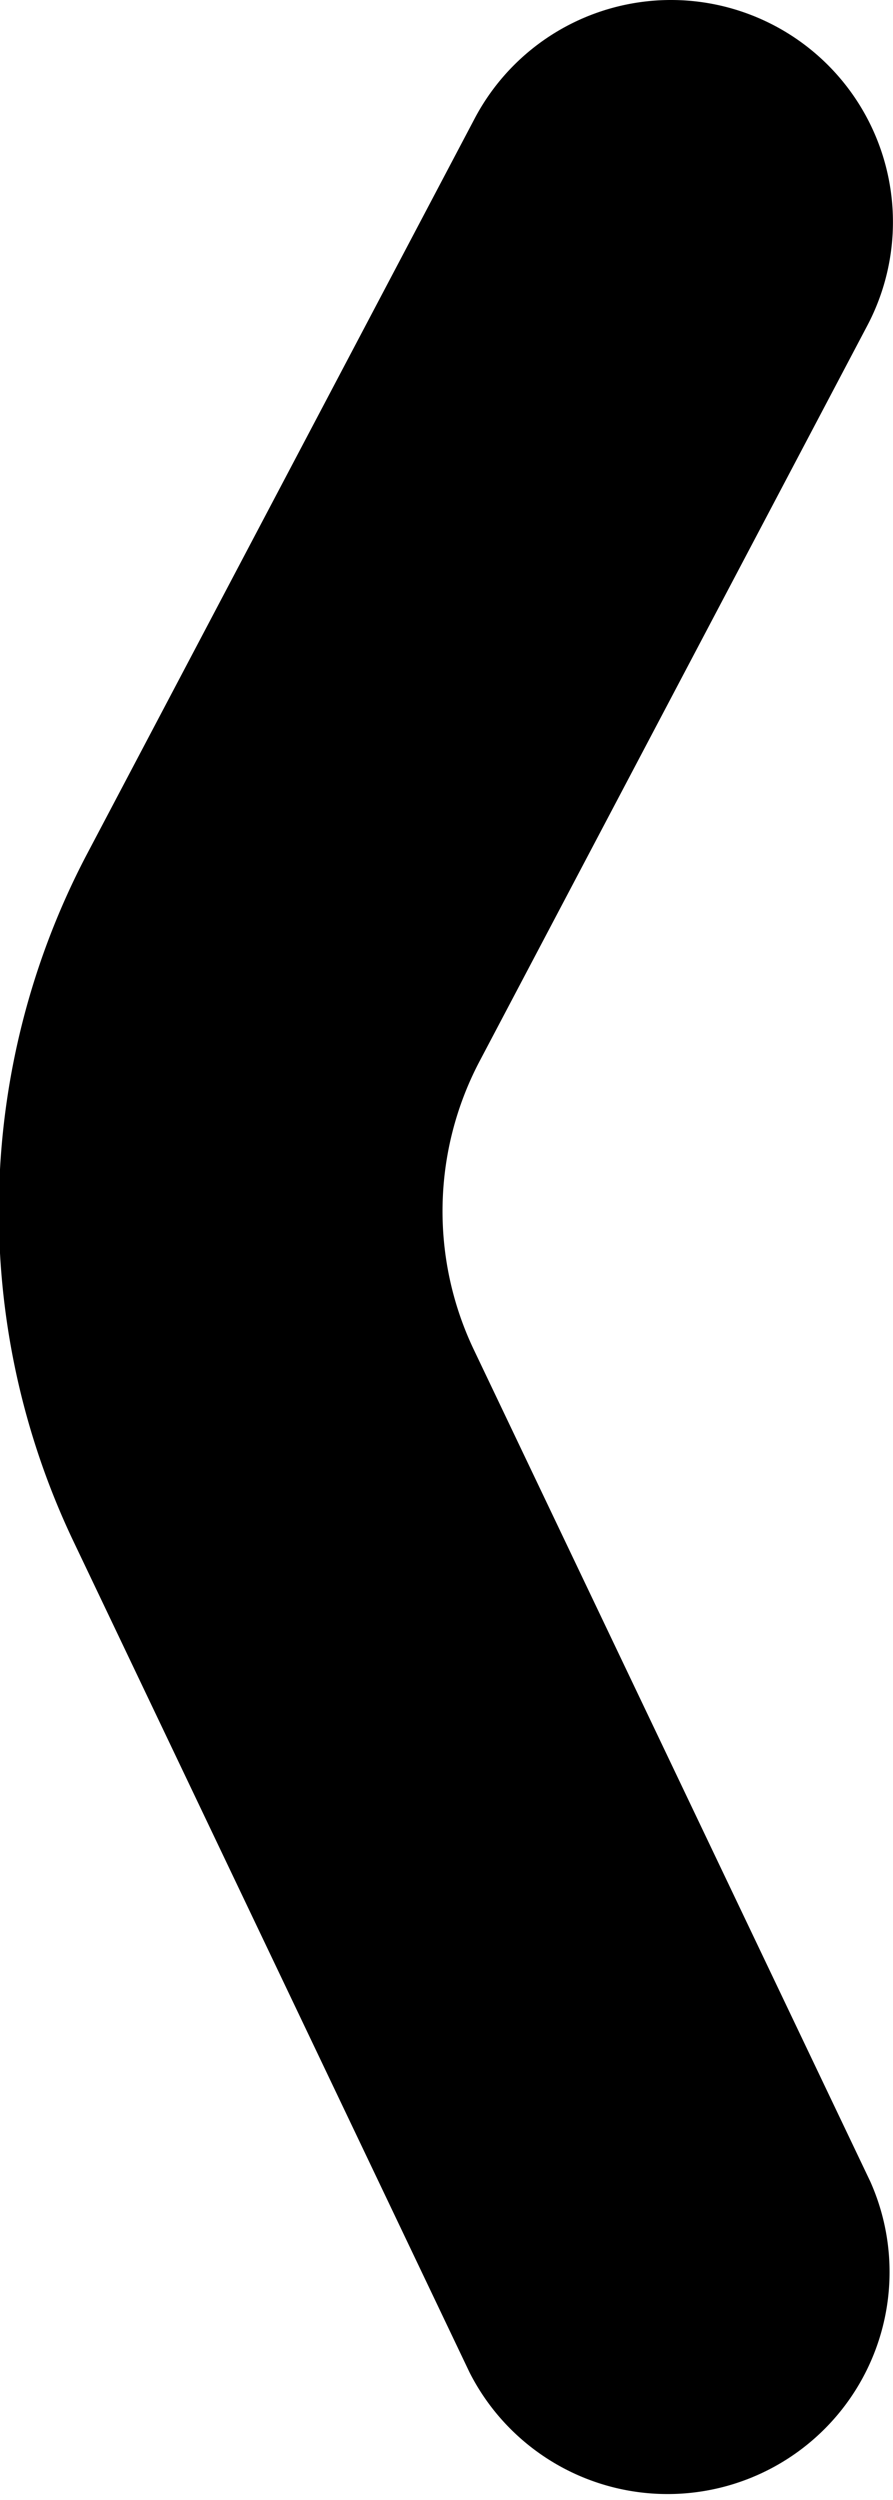
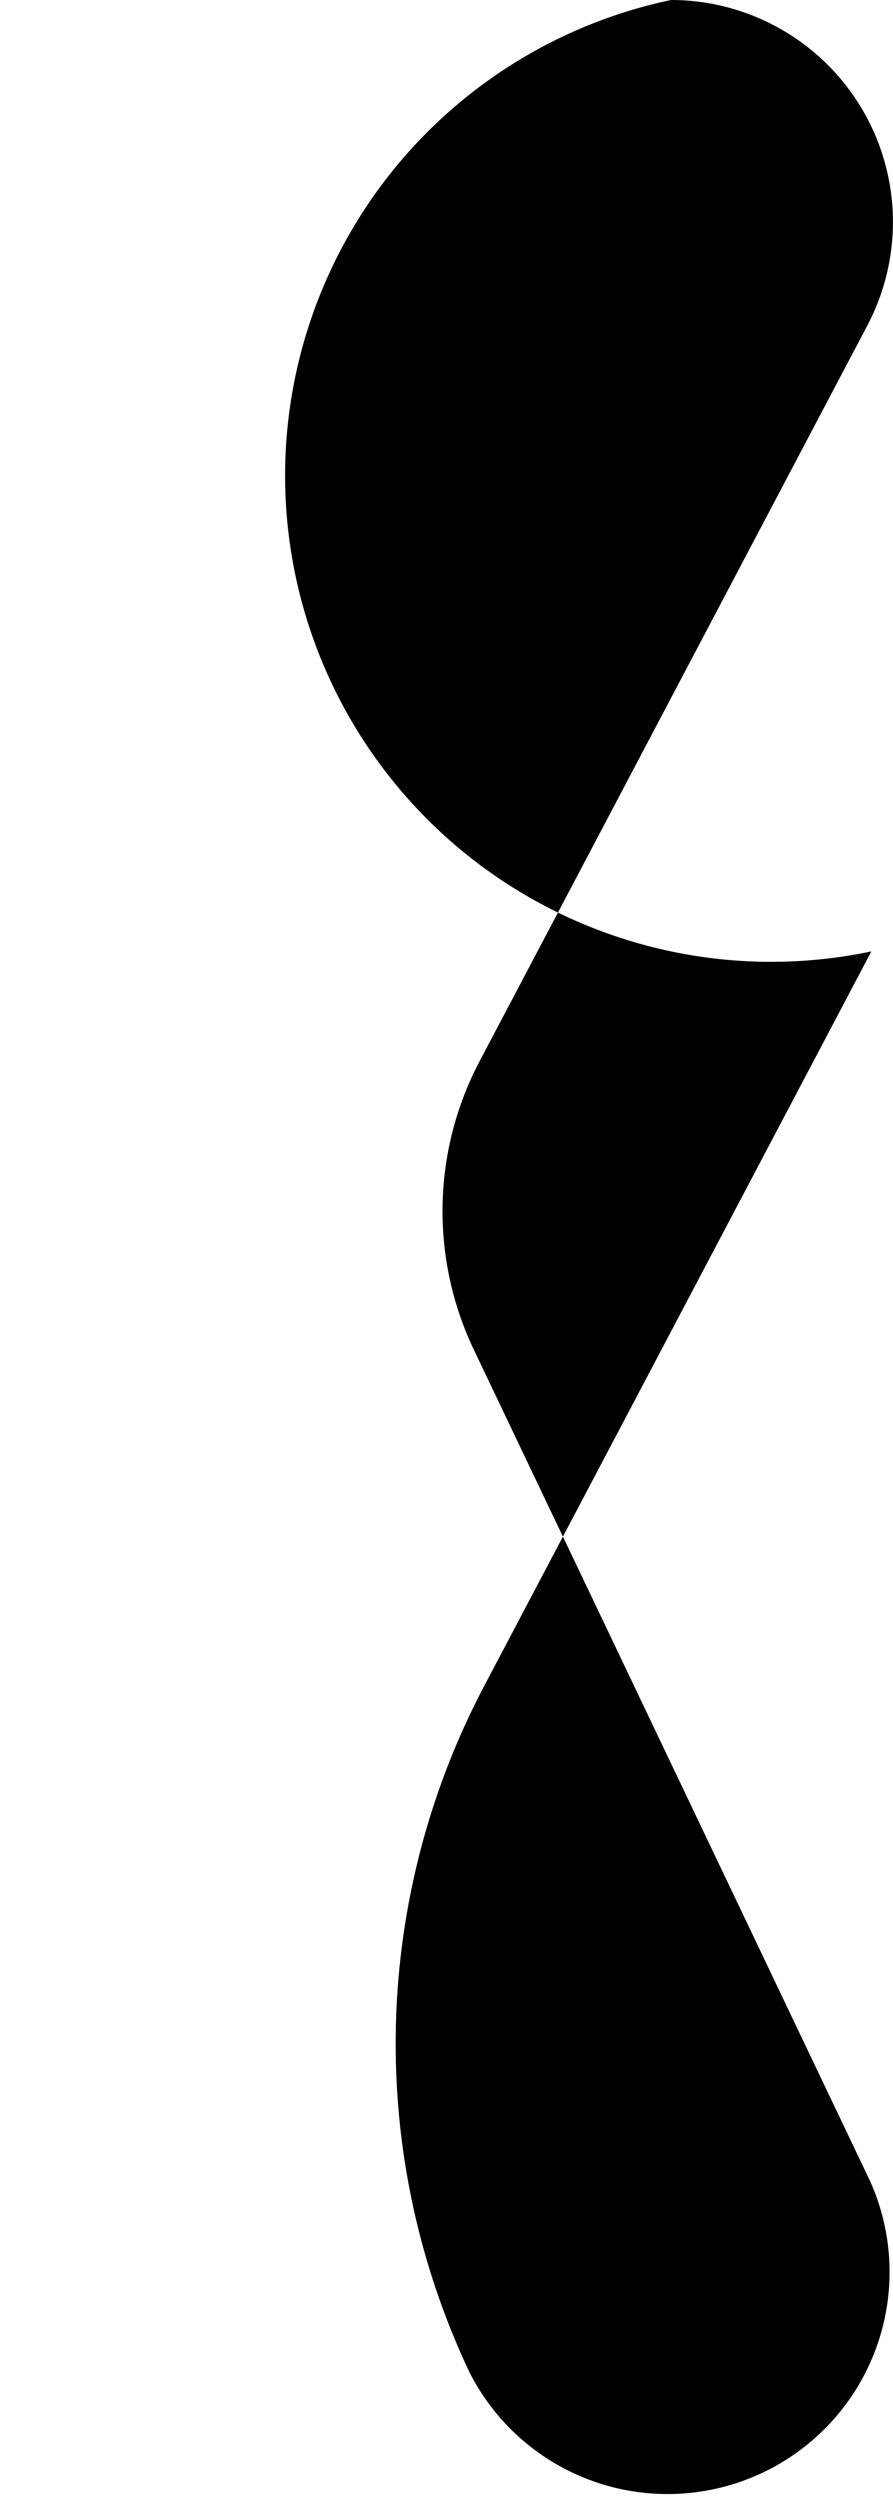
<svg xmlns="http://www.w3.org/2000/svg" viewBox="0 0 16.09 45.04">
  <title>Asset 12</title>
  <g id="Layer_2" data-name="Layer 2">
    <g id="Capa_1" data-name="Capa 1">
-       <path d="M12.09,0a4,4,0,0,1,3.54,5.86l-7,13.28a5.8,5.8,0,0,0-.1,5.16l7.15,15a4,4,0,0,1-7.22,3.44l-7.15-15a13.83,13.83,0,0,1,.24-12.32l7-13.28A4,4,0,0,1,12.09,0Z" />
+       <path d="M12.09,0a4,4,0,0,1,3.54,5.86l-7,13.28a5.8,5.8,0,0,0-.1,5.16l7.15,15a4,4,0,0,1-7.22,3.44a13.83,13.83,0,0,1,.24-12.32l7-13.28A4,4,0,0,1,12.09,0Z" />
    </g>
  </g>
</svg>